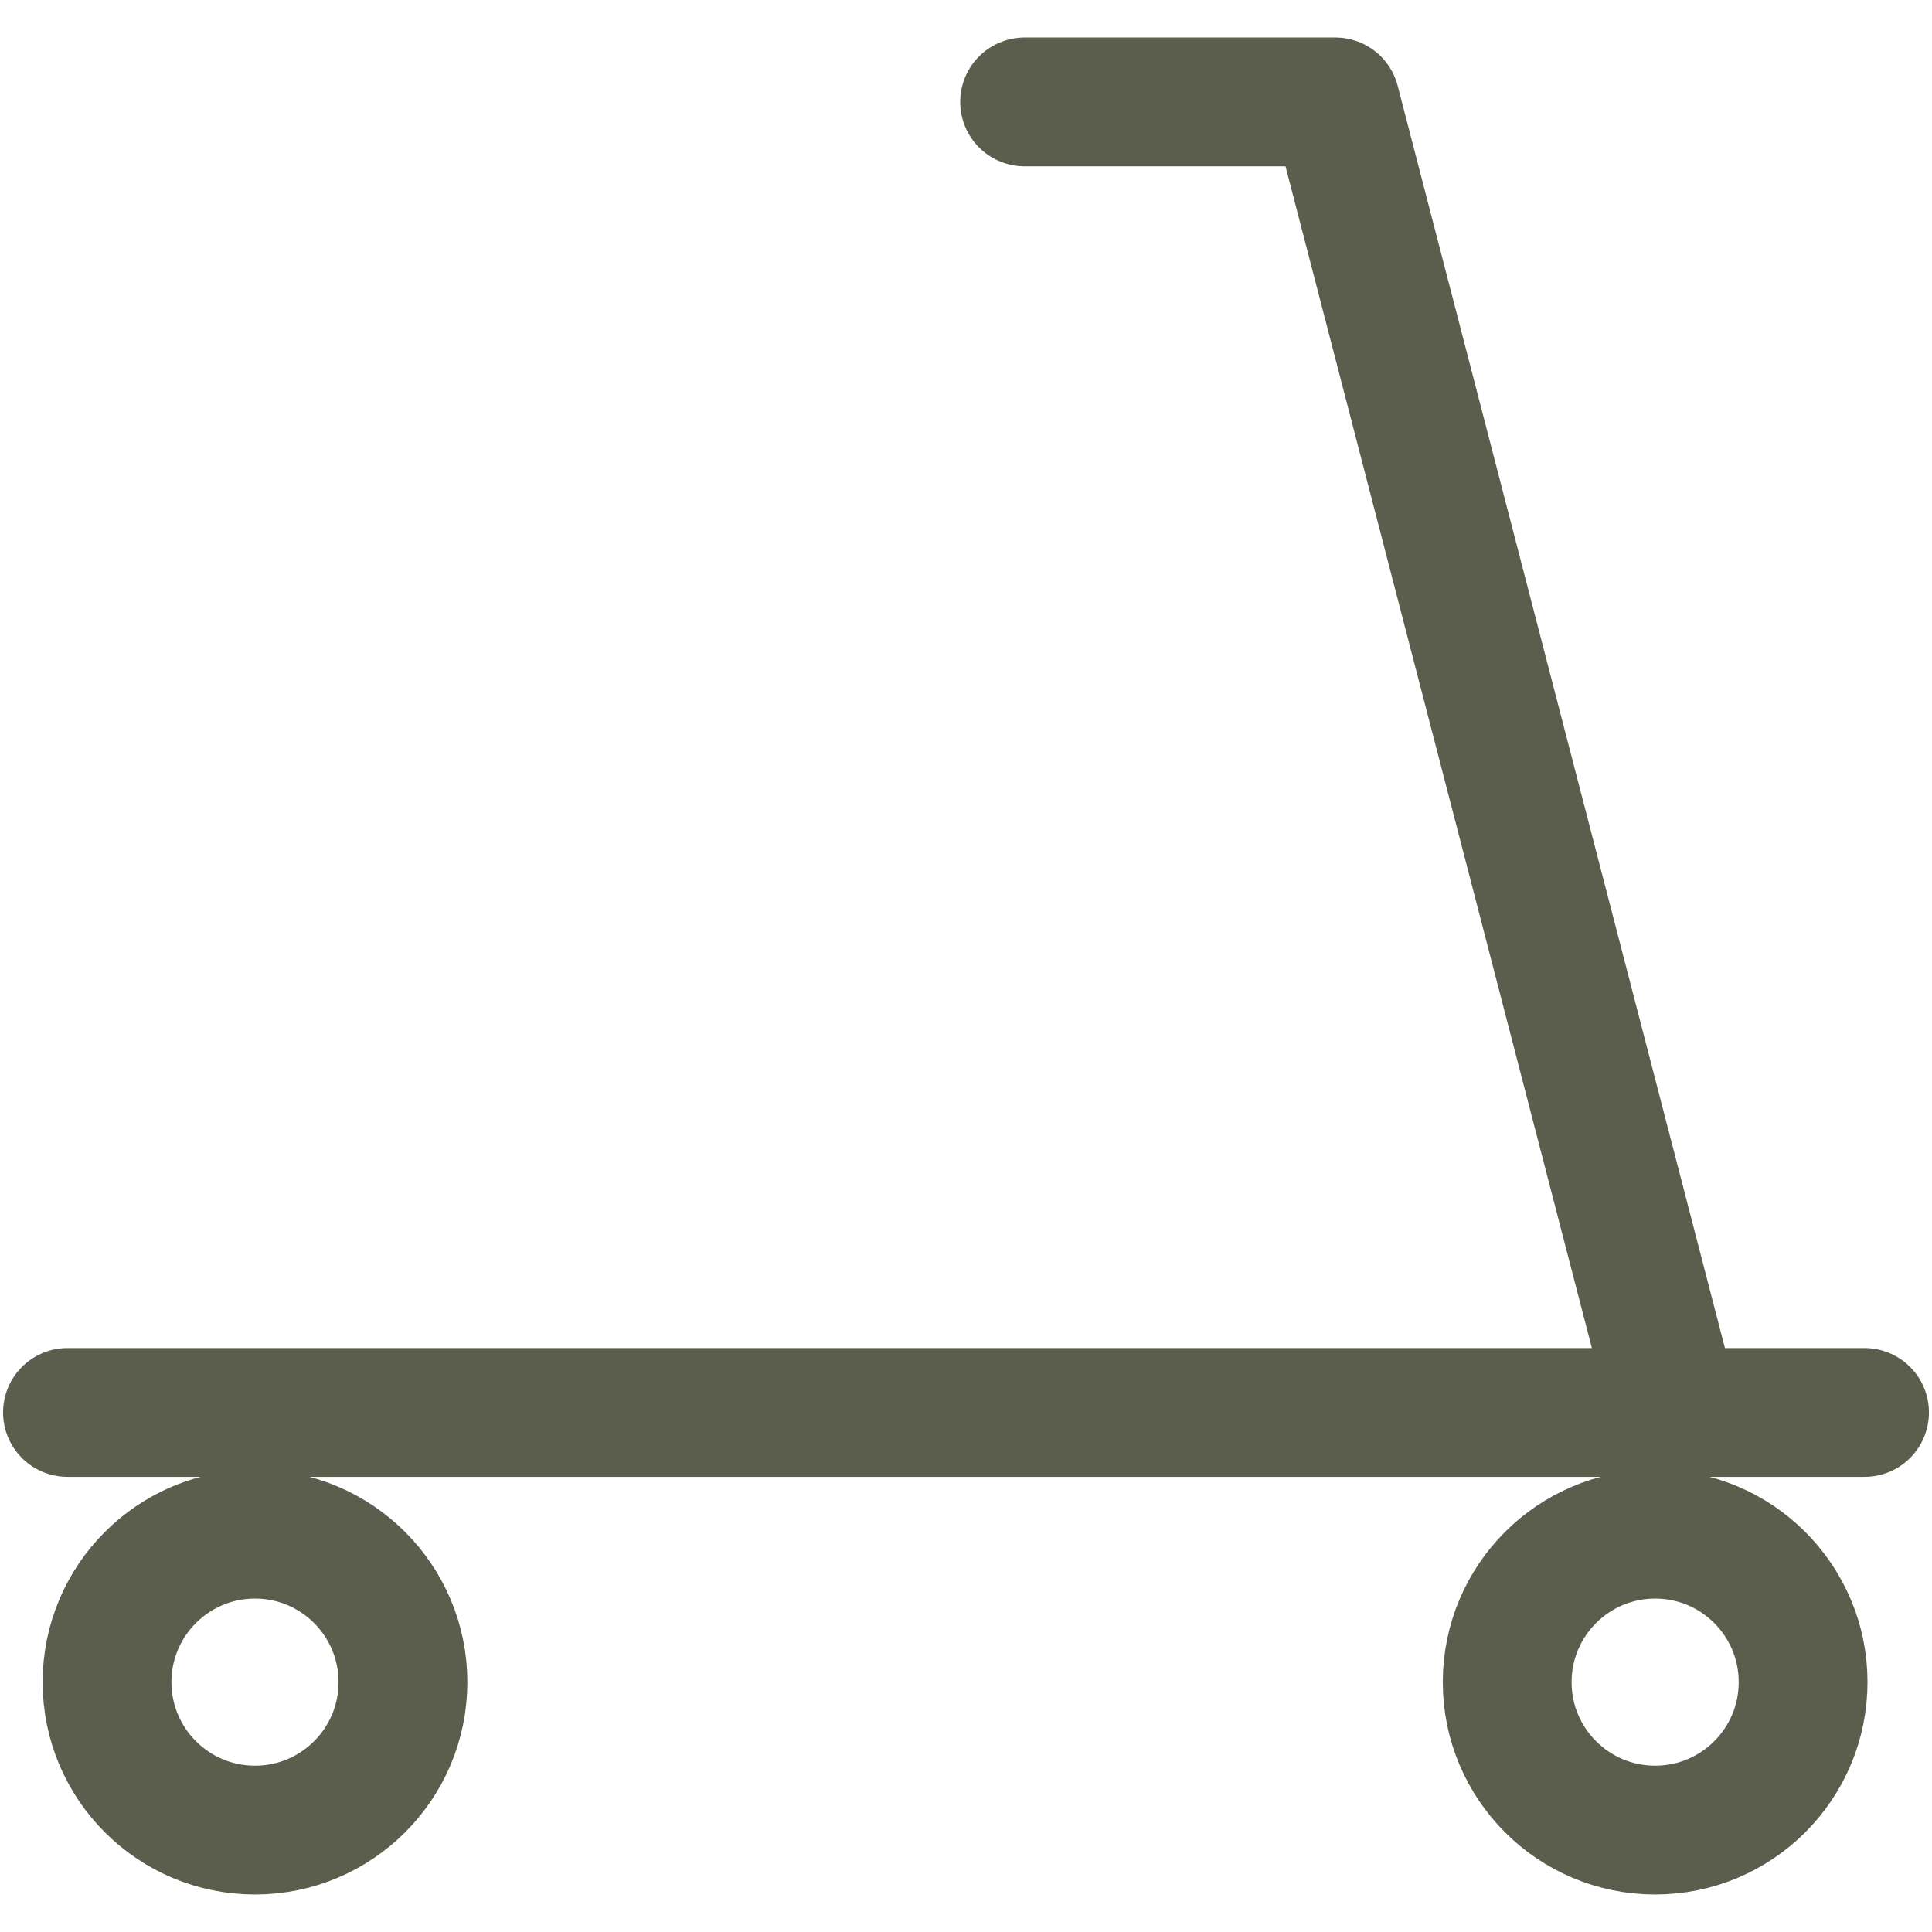
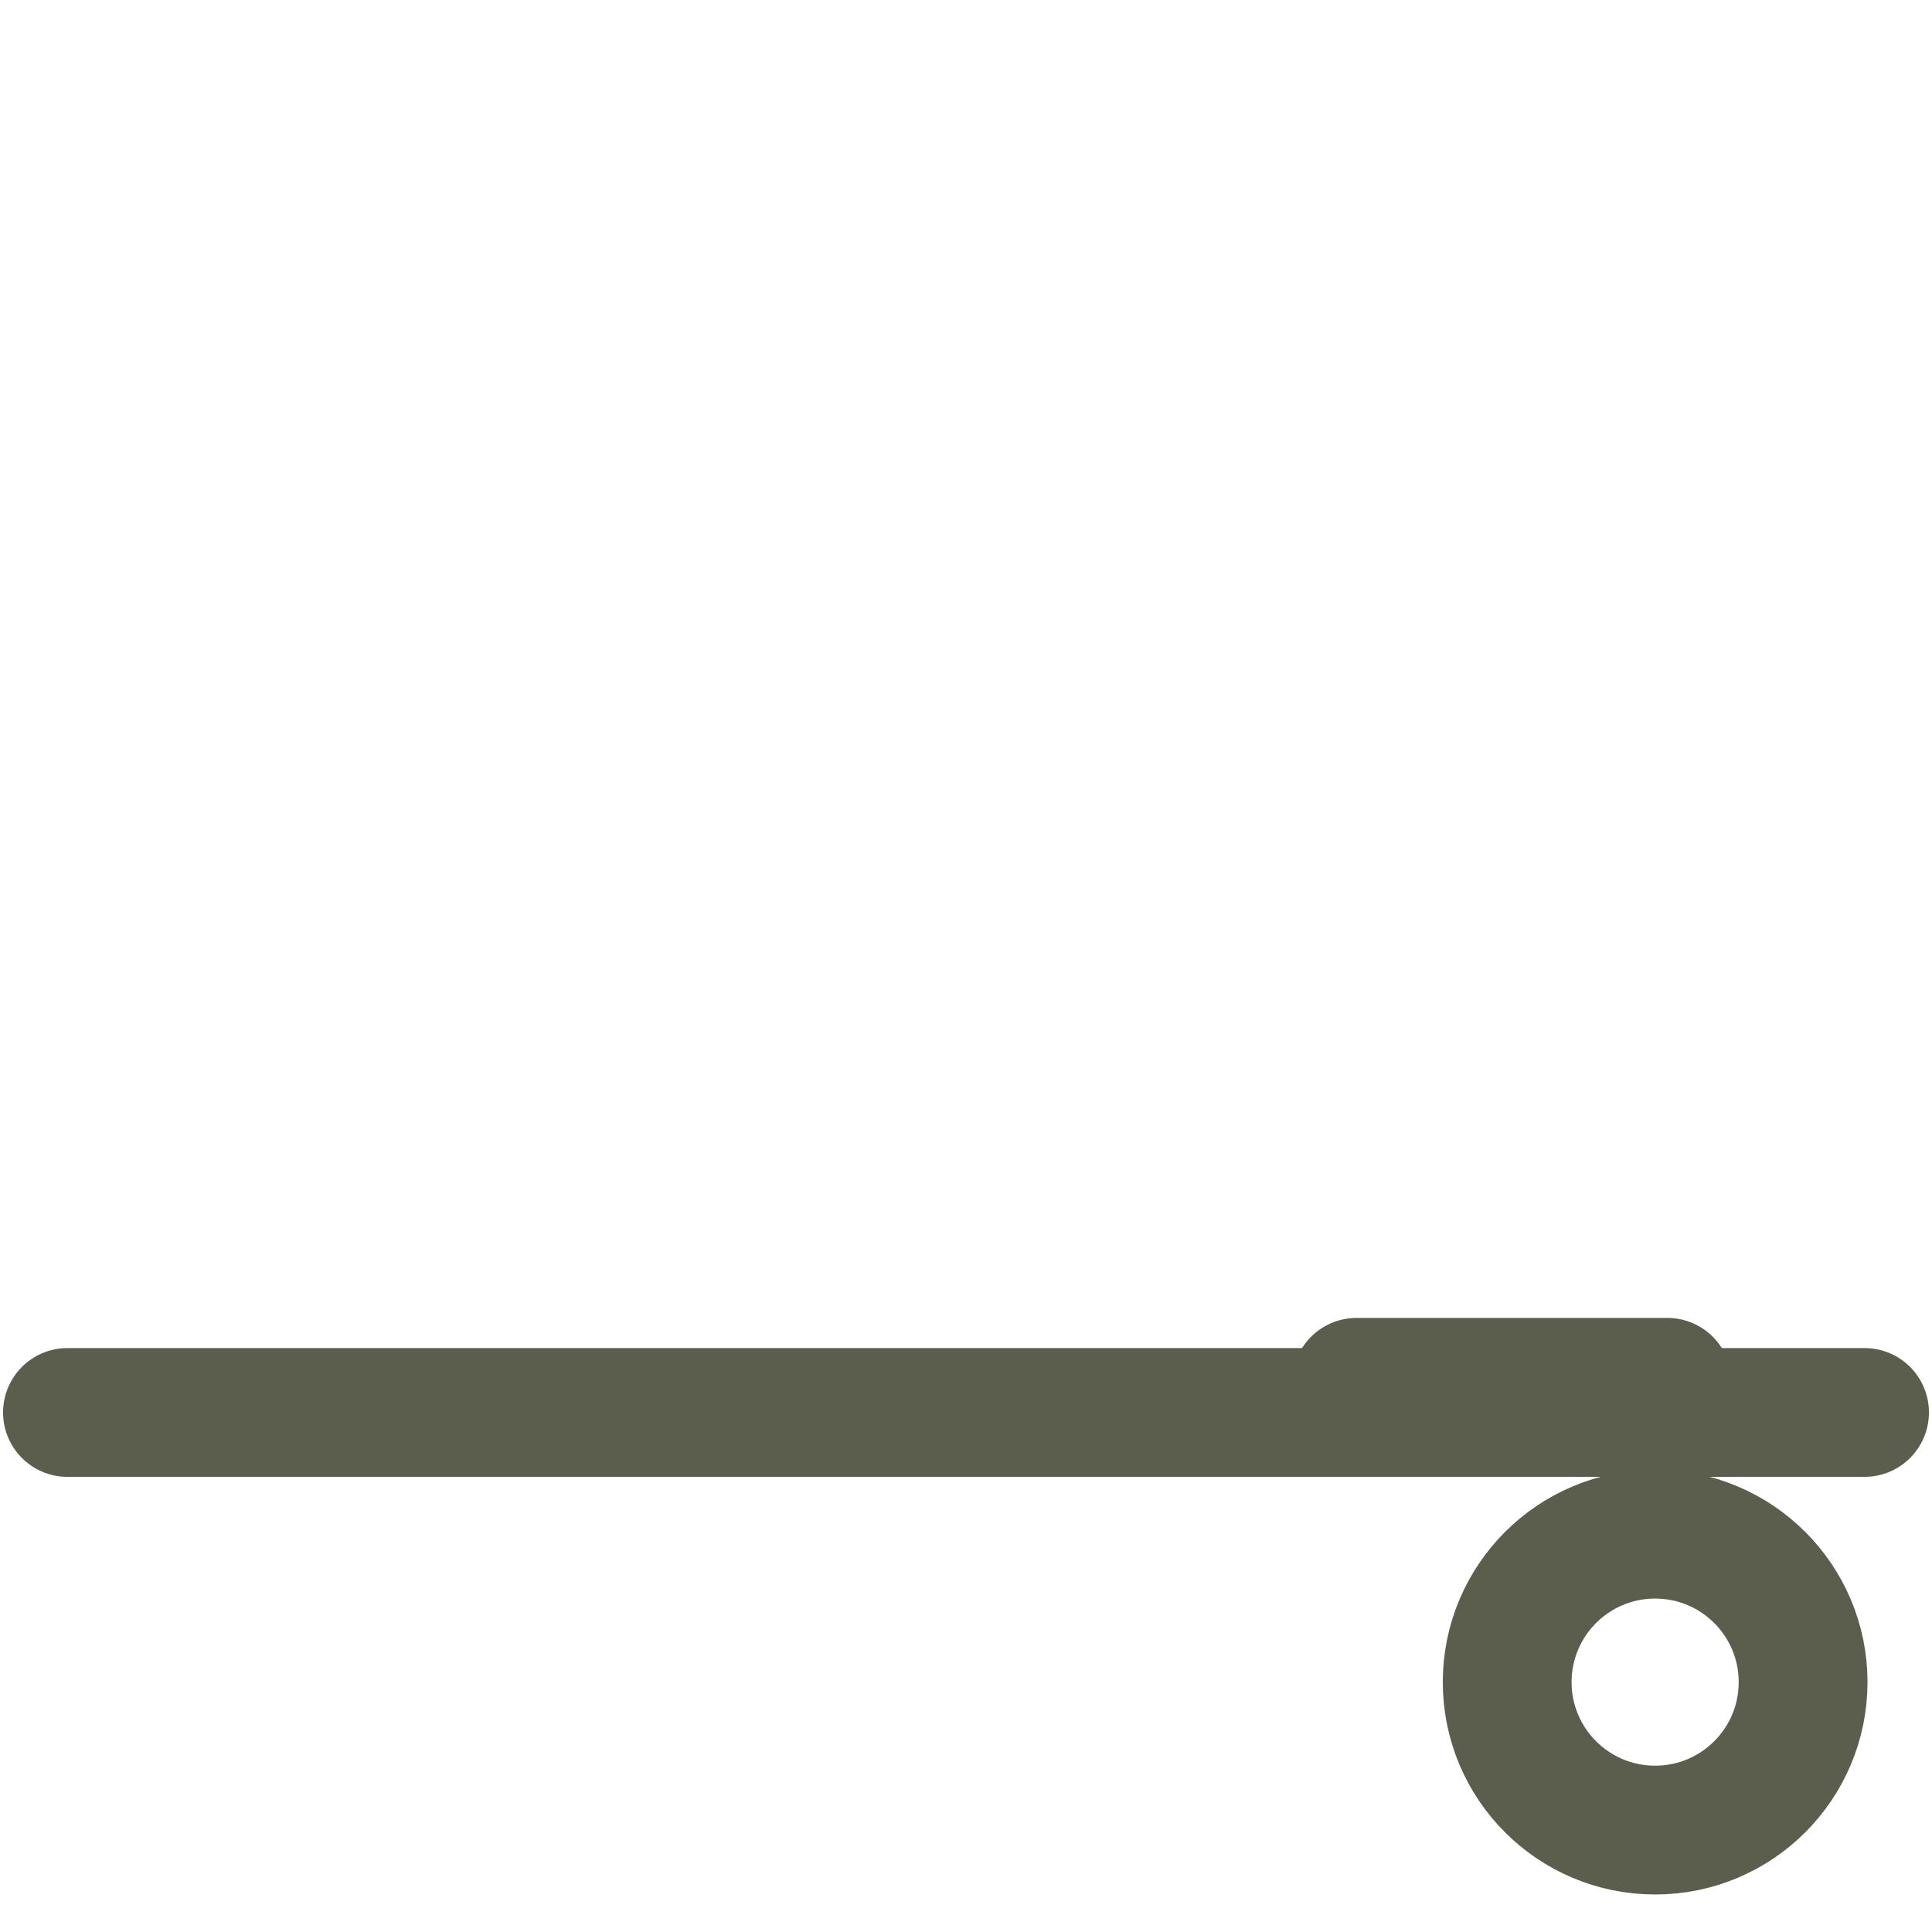
<svg xmlns="http://www.w3.org/2000/svg" id="Layer_1" viewBox="0 0 60 60">
  <defs>
    <style>
      .cls-1 {
        stroke-linecap: round;
      }

      .cls-1, .cls-2 {
        fill: none;
        stroke: #5b5e4d;
        stroke-linejoin: round;
        stroke-width: 4px;
      }
    </style>
  </defs>
-   <circle class="cls-2" cx="7.919" cy="52.24" r="4.595" />
  <circle class="cls-2" cx="51.402" cy="52.24" r="4.595" />
  <path class="cls-1" d="M2.095,43.865h55.81" />
-   <path class="cls-1" d="M51.779,42.929c-3.436-13.255-6.873-26.51-10.309-39.764h-9.65" />
+   <path class="cls-1" d="M51.779,42.929h-9.65" />
</svg>